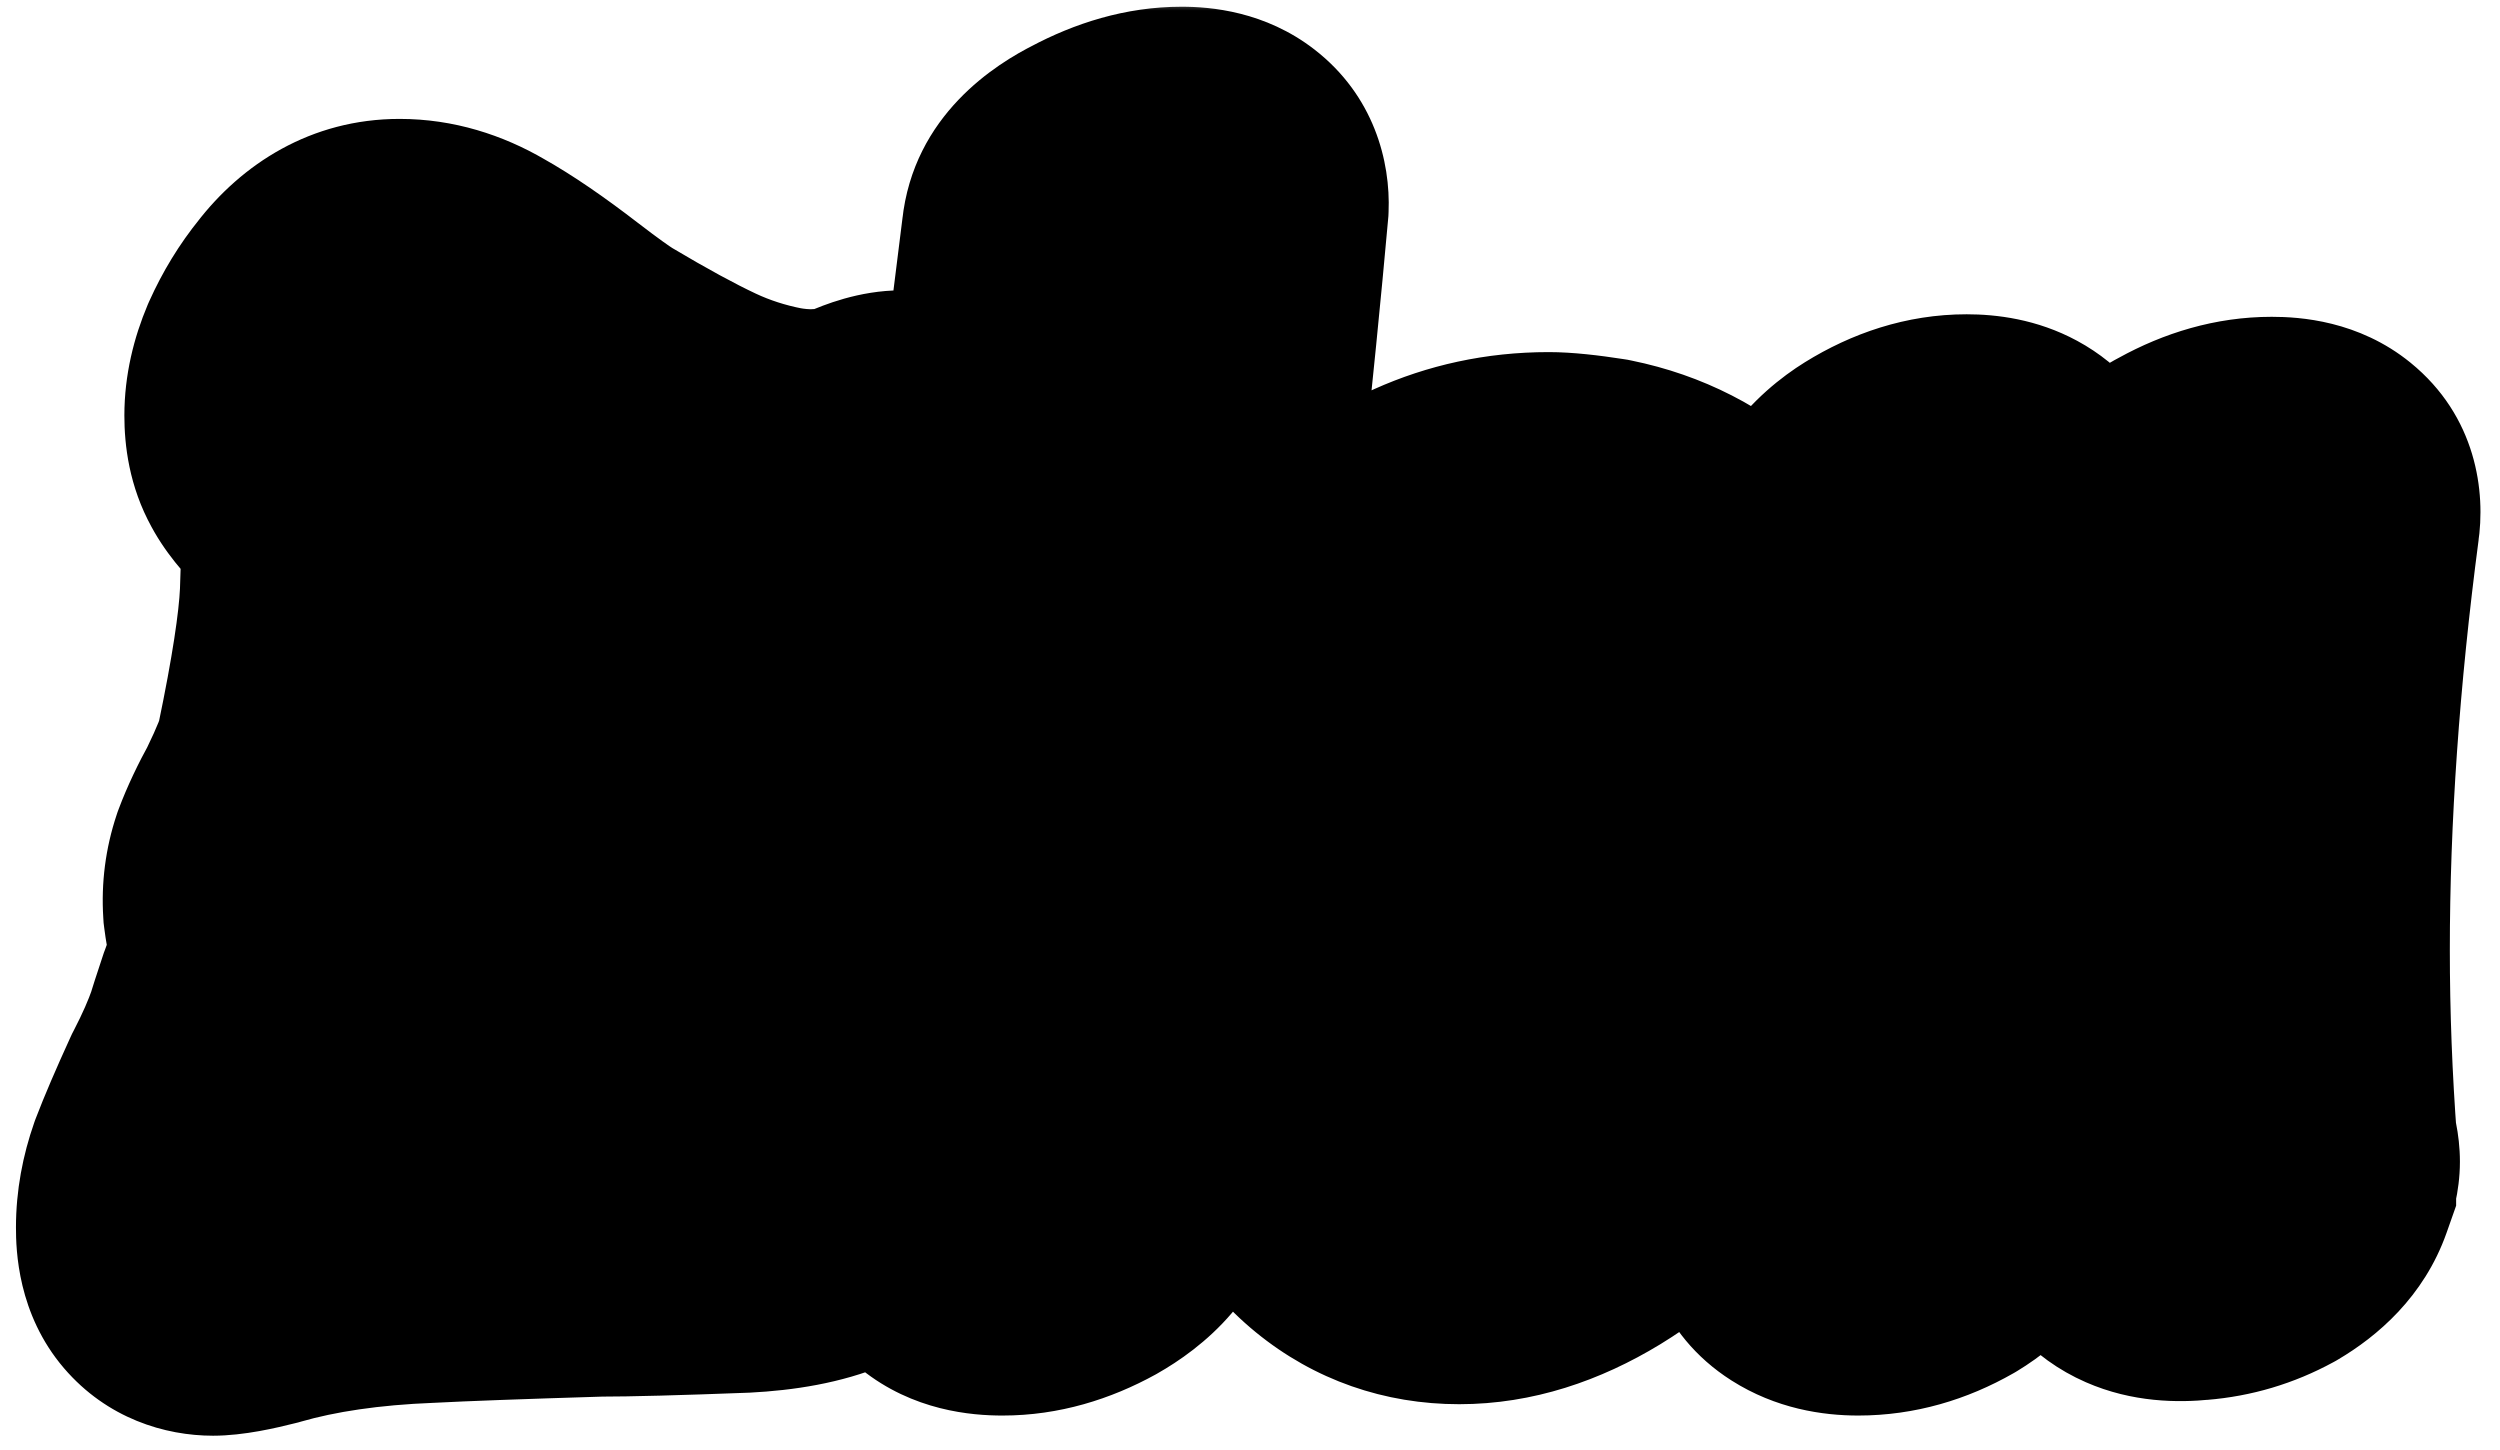
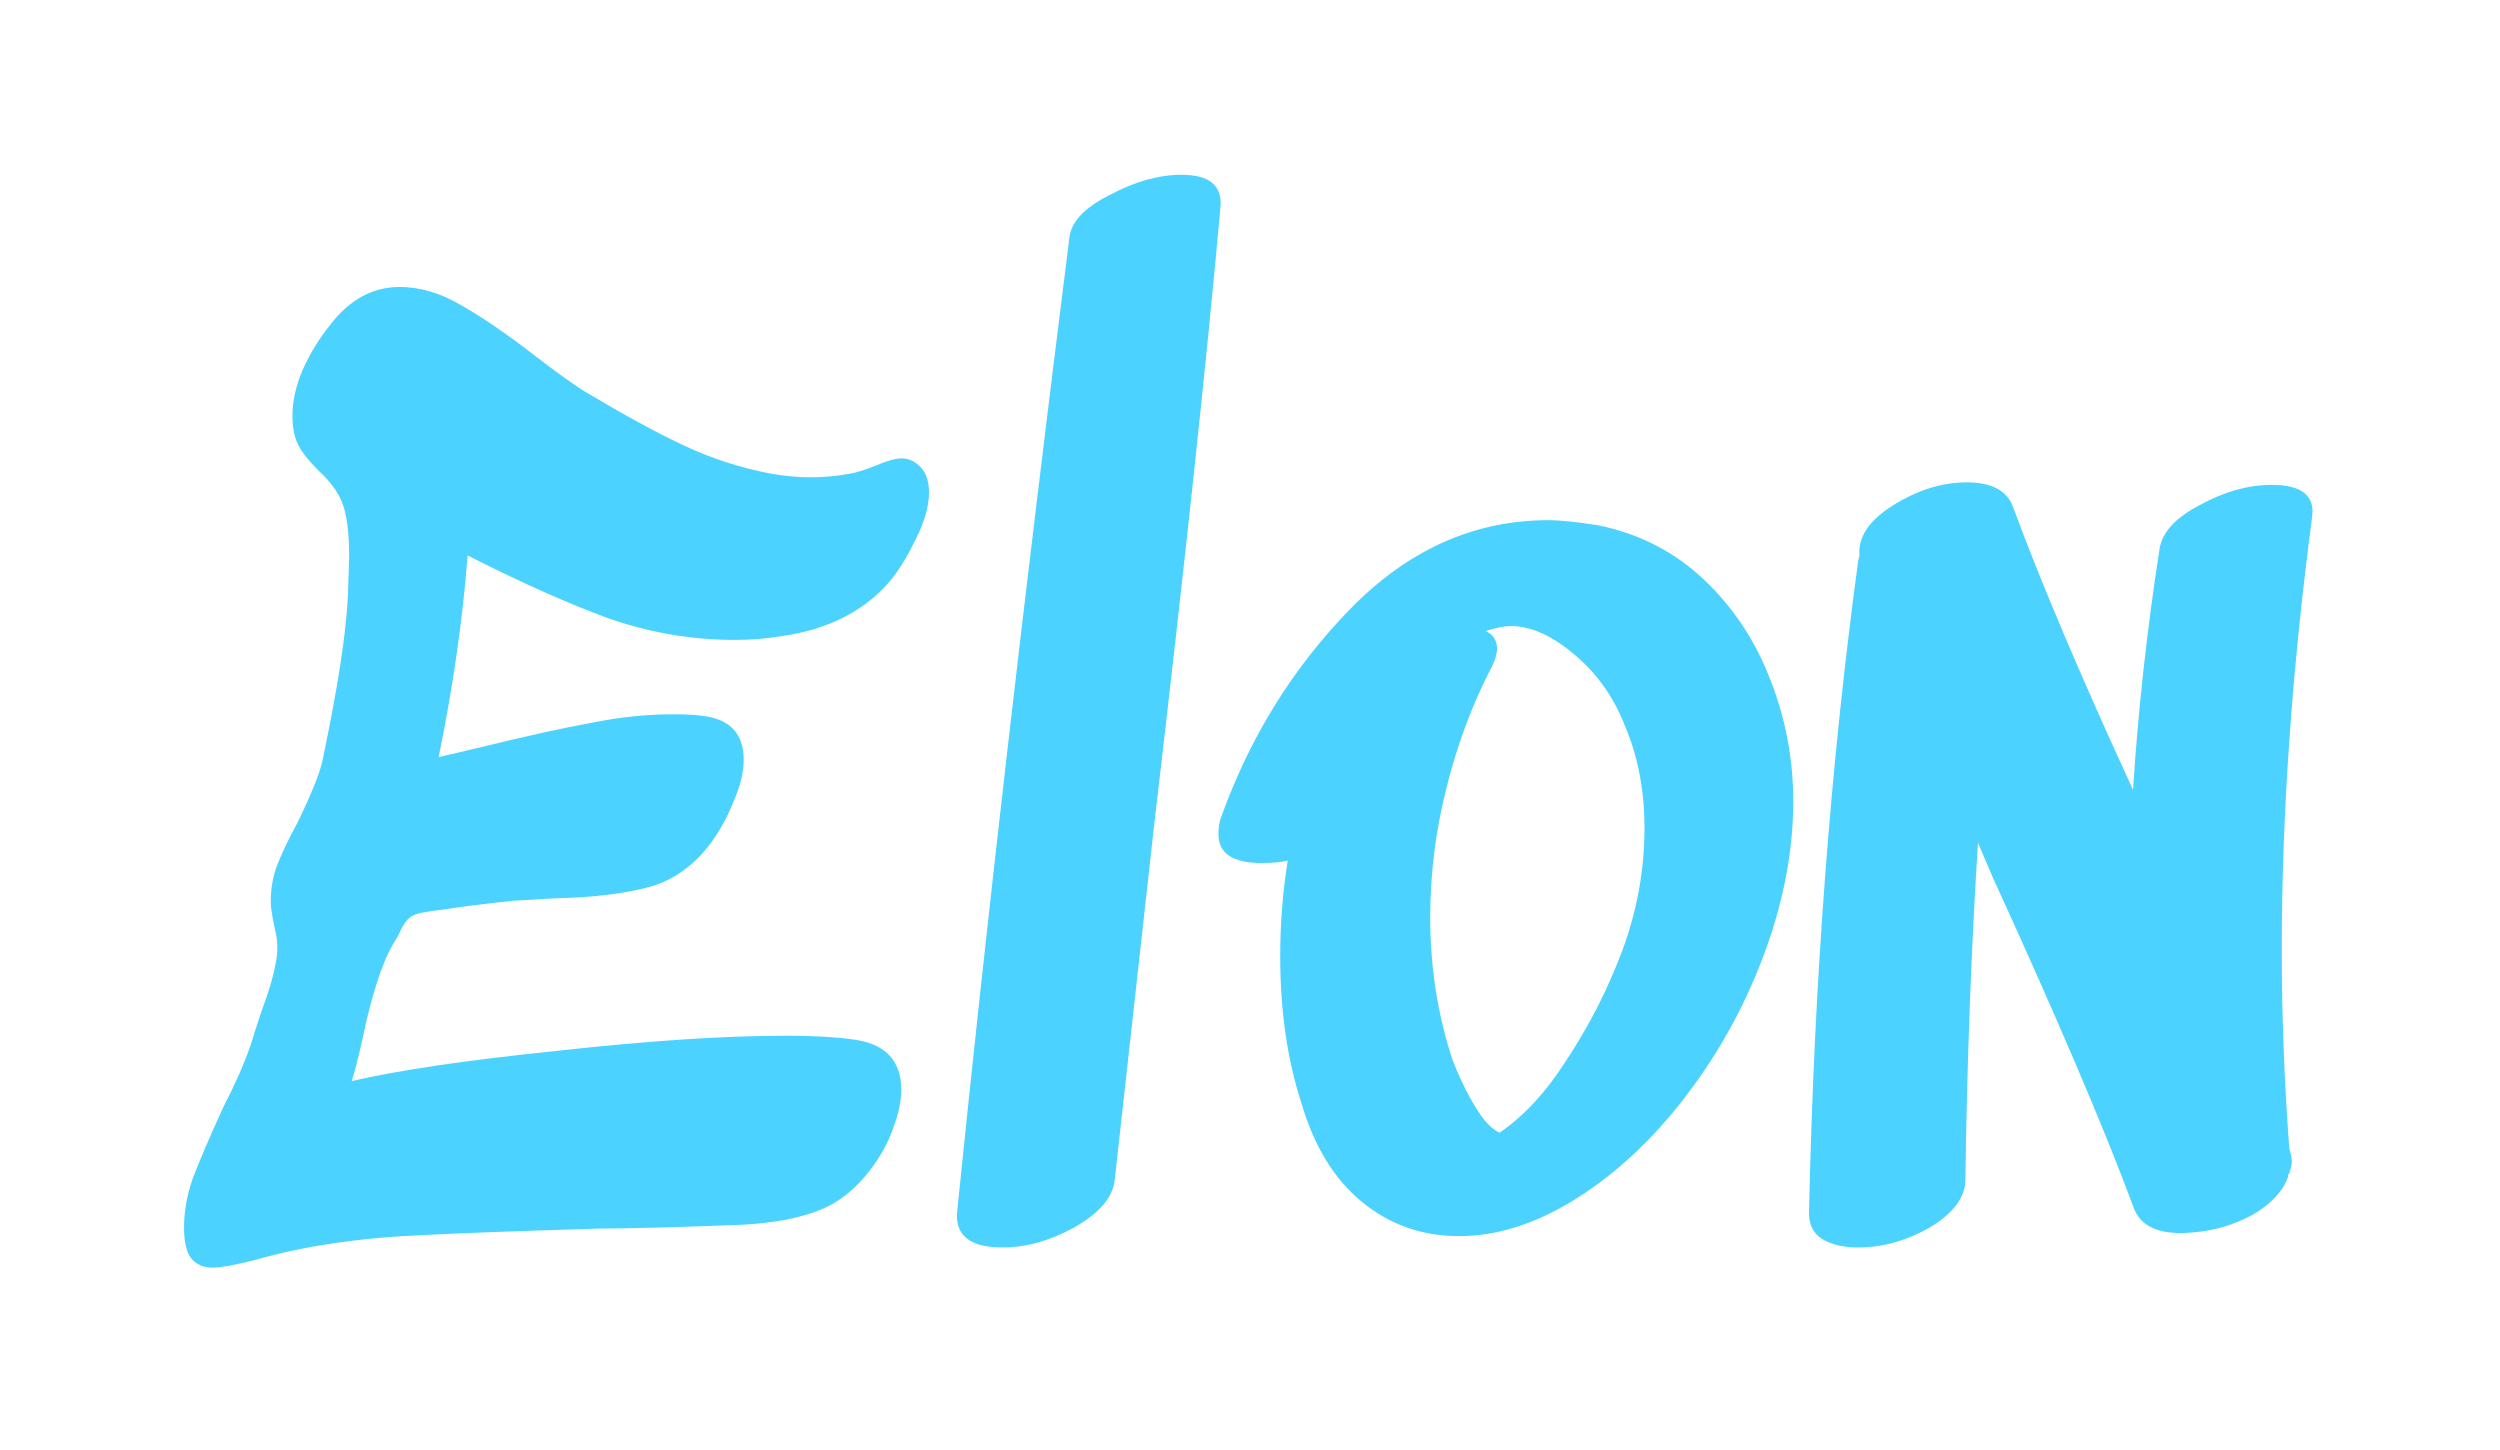
<svg xmlns="http://www.w3.org/2000/svg" width="119" height="69" viewBox="0 0 119 69" fill="none">
  <mask id="path-1-outside-1_63_2" maskUnits="userSpaceOnUse" x="0" y="0" width="119" height="69" fill="black">
-     <rect fill="white" width="119" height="69" />
-     <path d="M40.62 49.48C42.14 49.68 42.9 50.48 42.9 51.88C42.9 52.4 42.78 52.98 42.54 53.62C42.34 54.22 42.06 54.78 41.7 55.3C40.94 56.42 40.06 57.18 39.06 57.58C38.1 57.98 36.84 58.22 35.28 58.3C32.12 58.42 29.86 58.48 28.5 58.48C24.58 58.6 21.86 58.7 20.34 58.78C17.22 58.9 14.48 59.3 12.12 59.98C11.16 60.22 10.5 60.34 10.14 60.34C9.7 60.34 9.36 60.2 9.12 59.92C8.88 59.64 8.76 59.14 8.76 58.42C8.76 57.66 8.9 56.88 9.18 56.08C9.5 55.24 9.98 54.12 10.62 52.72C11.18 51.64 11.62 50.64 11.94 49.72C12.02 49.44 12.2 48.88 12.48 48.04C12.8 47.2 13.02 46.44 13.14 45.76C13.18 45.56 13.2 45.32 13.2 45.04C13.2 44.8 13.16 44.52 13.08 44.2C13 43.84 12.94 43.5 12.9 43.18C12.86 42.54 12.94 41.92 13.14 41.32C13.38 40.68 13.72 39.96 14.16 39.16C14.84 37.76 15.24 36.76 15.36 36.16C16.08 32.72 16.48 30.12 16.56 28.36L16.62 26.5C16.62 25.3 16.5 24.42 16.26 23.86C16.06 23.38 15.7 22.9 15.18 22.42C14.7 21.94 14.38 21.54 14.22 21.22C14.02 20.86 13.92 20.38 13.92 19.78C13.92 19.1 14.08 18.38 14.4 17.62C14.76 16.82 15.2 16.1 15.72 15.46C16.64 14.26 17.74 13.66 19.02 13.66C19.98 13.66 20.94 13.94 21.9 14.5C22.9 15.06 24.1 15.88 25.5 16.96C26.54 17.76 27.32 18.32 27.84 18.64C29.72 19.76 31.3 20.62 32.58 21.22C33.86 21.82 35.22 22.26 36.66 22.54C37.34 22.66 37.98 22.72 38.58 22.72C39.22 22.72 39.86 22.66 40.5 22.54C40.74 22.5 41.12 22.38 41.64 22.18C42.2 21.94 42.62 21.82 42.9 21.82C43.18 21.82 43.42 21.9 43.62 22.06C44.02 22.34 44.22 22.8 44.22 23.44C44.22 24.08 44.02 24.8 43.62 25.6C43.26 26.36 42.88 27 42.48 27.52C41.24 29.04 39.48 29.96 37.2 30.28C36.48 30.4 35.74 30.46 34.98 30.46C32.94 30.46 30.94 30.12 28.98 29.44C27.02 28.72 24.78 27.72 22.26 26.44C22.02 29.52 21.56 32.72 20.88 36.04L22.92 35.56C25.04 35.04 26.76 34.66 28.08 34.42C29.44 34.14 30.76 34 32.04 34C32.6 34 33.02 34.02 33.3 34.06C34.7 34.18 35.4 34.88 35.4 36.16C35.4 36.76 35.24 37.42 34.92 38.14C34.64 38.86 34.28 39.52 33.84 40.12C33.04 41.2 32.06 41.9 30.9 42.22C29.74 42.54 28.24 42.72 26.4 42.76L24.36 42.88C22.92 43.04 21.82 43.18 21.06 43.3C20.3 43.38 19.82 43.48 19.62 43.6C19.46 43.68 19.3 43.86 19.14 44.14C19.02 44.42 18.88 44.68 18.72 44.92C18.44 45.4 18.18 46.02 17.94 46.78C17.7 47.54 17.5 48.3 17.34 49.06C17.1 50.18 16.9 50.98 16.74 51.46C18.98 50.94 22.24 50.46 26.52 50.02C30.84 49.54 34.48 49.3 37.44 49.3C38.72 49.3 39.78 49.36 40.62 49.48ZM50.903 11.32C50.983 10.56 51.623 9.88 52.823 9.28C54.023 8.64 55.163 8.32 56.243 8.32C57.523 8.32 58.143 8.8 58.103 9.76C57.463 16.92 56.403 26.8 54.923 39.4C53.963 48 53.343 53.58 53.063 56.14C52.983 56.98 52.343 57.74 51.143 58.42C49.983 59.06 48.843 59.38 47.723 59.38C46.163 59.38 45.443 58.8 45.563 57.64C46.963 43.88 48.743 28.44 50.903 11.32ZM76.898 46.06C77.818 43.9 78.278 41.68 78.278 39.4C78.278 37.6 77.958 35.96 77.318 34.48C76.718 32.96 75.758 31.72 74.438 30.76C73.558 30.12 72.718 29.8 71.918 29.8C71.598 29.8 71.198 29.88 70.718 30.04C71.078 30.2 71.258 30.48 71.258 30.88C71.258 31.12 71.178 31.4 71.018 31.72C70.098 33.48 69.378 35.4 68.858 37.48C68.338 39.52 68.078 41.58 68.078 43.66C68.078 46.06 68.438 48.34 69.158 50.5C69.638 51.7 70.138 52.64 70.658 53.32C70.898 53.6 71.138 53.8 71.378 53.92C72.538 53.12 73.578 52 74.498 50.56C75.458 49.12 76.258 47.62 76.898 46.06ZM76.058 25C78.018 25.4 79.698 26.26 81.098 27.58C82.498 28.9 83.558 30.5 84.278 32.38C84.998 34.22 85.358 36.14 85.358 38.14C85.358 40.5 84.898 42.92 83.978 45.4C83.058 47.88 81.798 50.16 80.198 52.24C78.598 54.32 76.818 55.96 74.858 57.16C73.018 58.28 71.218 58.84 69.458 58.84C67.698 58.84 66.158 58.3 64.838 57.22C63.518 56.14 62.558 54.58 61.958 52.54C61.278 50.46 60.938 48.12 60.938 45.52C60.938 43.96 61.058 42.44 61.298 40.96C61.018 41.04 60.598 41.08 60.038 41.08C58.678 41.08 57.998 40.62 57.998 39.7C57.998 39.38 58.038 39.12 58.118 38.92C59.478 35.12 61.518 31.82 64.238 29.02C66.998 26.18 70.158 24.76 73.718 24.76C74.238 24.76 75.018 24.84 76.058 25ZM110.052 24.64C109.092 31.92 108.612 38.78 108.612 45.22C108.612 48.34 108.732 51.5 108.972 54.7C109.052 54.94 109.092 55.14 109.092 55.3C109.092 55.42 109.052 55.6 108.972 55.84C108.972 55.88 108.952 55.9 108.912 55.9V56.02C108.672 56.7 108.112 57.3 107.232 57.82C106.352 58.3 105.412 58.58 104.412 58.66C102.812 58.82 101.852 58.4 101.532 57.4C100.132 53.64 97.912 48.44 94.872 41.8L94.152 40.12C93.832 45.12 93.632 50.46 93.552 56.14C93.552 56.98 92.992 57.74 91.872 58.42C90.752 59.06 89.612 59.38 88.452 59.38C87.732 59.38 87.152 59.24 86.712 58.96C86.272 58.68 86.072 58.22 86.112 57.58C86.352 46.7 87.132 36.4 88.452 26.68L88.512 26.44C88.432 25.56 88.972 24.76 90.132 24.04C91.292 23.32 92.452 22.96 93.612 22.96C94.812 22.96 95.552 23.36 95.832 24.16C97.112 27.64 99.012 32.12 101.532 37.6C101.772 33.84 102.192 30.02 102.792 26.14C102.912 25.34 103.552 24.64 104.712 24.04C105.872 23.4 107.012 23.08 108.132 23.08C109.572 23.08 110.212 23.6 110.052 24.64Z" />
-   </mask>
+     </mask>
  <path d="M40.62 49.48C42.14 49.68 42.9 50.48 42.9 51.88C42.9 52.4 42.78 52.98 42.54 53.62C42.34 54.22 42.06 54.78 41.7 55.3C40.94 56.42 40.06 57.18 39.06 57.58C38.1 57.98 36.84 58.22 35.28 58.3C32.12 58.42 29.86 58.48 28.5 58.48C24.58 58.6 21.86 58.7 20.34 58.78C17.22 58.9 14.48 59.3 12.12 59.98C11.16 60.22 10.5 60.34 10.14 60.34C9.7 60.34 9.36 60.2 9.12 59.92C8.88 59.64 8.76 59.14 8.76 58.42C8.76 57.66 8.9 56.88 9.18 56.08C9.5 55.24 9.98 54.12 10.62 52.72C11.18 51.64 11.62 50.64 11.94 49.72C12.02 49.44 12.2 48.88 12.48 48.04C12.8 47.2 13.02 46.44 13.14 45.76C13.18 45.56 13.2 45.32 13.2 45.04C13.2 44.8 13.16 44.52 13.08 44.2C13 43.84 12.94 43.5 12.9 43.18C12.86 42.54 12.94 41.92 13.14 41.32C13.38 40.68 13.72 39.96 14.16 39.16C14.84 37.76 15.24 36.76 15.36 36.16C16.08 32.72 16.48 30.12 16.56 28.36L16.62 26.5C16.62 25.3 16.5 24.42 16.26 23.86C16.06 23.38 15.7 22.9 15.18 22.42C14.7 21.94 14.38 21.54 14.22 21.22C14.02 20.86 13.92 20.38 13.92 19.78C13.92 19.1 14.08 18.38 14.4 17.62C14.76 16.82 15.2 16.1 15.72 15.46C16.64 14.26 17.74 13.66 19.02 13.66C19.98 13.66 20.94 13.94 21.9 14.5C22.9 15.06 24.1 15.88 25.5 16.96C26.54 17.76 27.32 18.32 27.84 18.64C29.72 19.76 31.3 20.62 32.58 21.22C33.86 21.82 35.22 22.26 36.66 22.54C37.34 22.66 37.98 22.72 38.58 22.72C39.22 22.72 39.86 22.66 40.5 22.54C40.74 22.5 41.12 22.38 41.64 22.18C42.2 21.94 42.62 21.82 42.9 21.82C43.18 21.82 43.42 21.9 43.62 22.06C44.02 22.34 44.22 22.8 44.22 23.44C44.22 24.08 44.02 24.8 43.62 25.6C43.26 26.36 42.88 27 42.48 27.52C41.24 29.04 39.48 29.96 37.2 30.28C36.48 30.4 35.74 30.46 34.98 30.46C32.94 30.46 30.94 30.12 28.98 29.44C27.02 28.72 24.78 27.72 22.26 26.44C22.02 29.52 21.56 32.72 20.88 36.04L22.92 35.56C25.04 35.04 26.76 34.66 28.08 34.42C29.44 34.14 30.76 34 32.04 34C32.6 34 33.02 34.02 33.3 34.06C34.7 34.18 35.4 34.88 35.4 36.16C35.4 36.76 35.24 37.42 34.92 38.14C34.64 38.86 34.28 39.52 33.84 40.12C33.04 41.2 32.06 41.9 30.9 42.22C29.74 42.54 28.24 42.72 26.4 42.76L24.36 42.88C22.92 43.04 21.82 43.18 21.06 43.3C20.3 43.38 19.82 43.48 19.62 43.6C19.46 43.68 19.3 43.86 19.14 44.14C19.02 44.42 18.88 44.68 18.72 44.92C18.44 45.4 18.18 46.02 17.94 46.78C17.7 47.54 17.5 48.3 17.34 49.06C17.1 50.18 16.9 50.98 16.74 51.46C18.98 50.94 22.24 50.46 26.52 50.02C30.84 49.54 34.48 49.3 37.44 49.3C38.72 49.3 39.78 49.36 40.62 49.48ZM50.903 11.32C50.983 10.56 51.623 9.88 52.823 9.28C54.023 8.64 55.163 8.32 56.243 8.32C57.523 8.32 58.143 8.8 58.103 9.76C57.463 16.92 56.403 26.8 54.923 39.4C53.963 48 53.343 53.58 53.063 56.14C52.983 56.98 52.343 57.74 51.143 58.42C49.983 59.06 48.843 59.38 47.723 59.38C46.163 59.38 45.443 58.8 45.563 57.64C46.963 43.88 48.743 28.44 50.903 11.32ZM76.898 46.06C77.818 43.9 78.278 41.68 78.278 39.4C78.278 37.6 77.958 35.96 77.318 34.48C76.718 32.96 75.758 31.72 74.438 30.76C73.558 30.12 72.718 29.8 71.918 29.8C71.598 29.8 71.198 29.88 70.718 30.04C71.078 30.2 71.258 30.48 71.258 30.88C71.258 31.12 71.178 31.4 71.018 31.72C70.098 33.48 69.378 35.4 68.858 37.48C68.338 39.52 68.078 41.58 68.078 43.66C68.078 46.06 68.438 48.34 69.158 50.5C69.638 51.7 70.138 52.64 70.658 53.32C70.898 53.6 71.138 53.8 71.378 53.92C72.538 53.12 73.578 52 74.498 50.56C75.458 49.12 76.258 47.62 76.898 46.06ZM76.058 25C78.018 25.4 79.698 26.26 81.098 27.58C82.498 28.9 83.558 30.5 84.278 32.38C84.998 34.22 85.358 36.14 85.358 38.14C85.358 40.5 84.898 42.92 83.978 45.4C83.058 47.88 81.798 50.16 80.198 52.24C78.598 54.32 76.818 55.96 74.858 57.16C73.018 58.28 71.218 58.84 69.458 58.84C67.698 58.84 66.158 58.3 64.838 57.22C63.518 56.14 62.558 54.58 61.958 52.54C61.278 50.46 60.938 48.12 60.938 45.52C60.938 43.96 61.058 42.44 61.298 40.96C61.018 41.04 60.598 41.08 60.038 41.08C58.678 41.08 57.998 40.62 57.998 39.7C57.998 39.38 58.038 39.12 58.118 38.92C59.478 35.12 61.518 31.82 64.238 29.02C66.998 26.18 70.158 24.76 73.718 24.76C74.238 24.76 75.018 24.84 76.058 25ZM110.052 24.64C109.092 31.92 108.612 38.78 108.612 45.22C108.612 48.34 108.732 51.5 108.972 54.7C109.052 54.94 109.092 55.14 109.092 55.3C109.092 55.42 109.052 55.6 108.972 55.84C108.972 55.88 108.952 55.9 108.912 55.9V56.02C108.672 56.7 108.112 57.3 107.232 57.82C106.352 58.3 105.412 58.58 104.412 58.66C102.812 58.82 101.852 58.4 101.532 57.4C100.132 53.64 97.912 48.44 94.872 41.8L94.152 40.12C93.832 45.12 93.632 50.46 93.552 56.14C93.552 56.98 92.992 57.74 91.872 58.42C90.752 59.06 89.612 59.38 88.452 59.38C87.732 59.38 87.152 59.24 86.712 58.96C86.272 58.68 86.072 58.22 86.112 57.58C86.352 46.7 87.132 36.4 88.452 26.68L88.512 26.44C88.432 25.56 88.972 24.76 90.132 24.04C91.292 23.32 92.452 22.96 93.612 22.96C94.812 22.96 95.552 23.36 95.832 24.16C97.112 27.64 99.012 32.12 101.532 37.6C101.772 33.84 102.192 30.02 102.792 26.14C102.912 25.34 103.552 24.64 104.712 24.04C105.872 23.4 107.012 23.08 108.132 23.08C109.572 23.08 110.212 23.6 110.052 24.64Z" fill="#4CD2FF" />
-   <path d="M40.62 49.48L39.489 57.4L39.532 57.406L39.576 57.412L40.62 49.48ZM42.54 53.62L35.049 50.811L34.997 50.95L34.95 51.09L42.54 53.62ZM41.7 55.3L35.123 50.746L35.101 50.777L35.08 50.808L41.7 55.3ZM39.06 57.58L36.089 50.152L36.036 50.173L35.983 50.195L39.06 57.58ZM35.28 58.3L35.584 66.294L35.637 66.292L35.69 66.29L35.28 58.3ZM28.5 58.48V50.48H28.378L28.255 50.484L28.5 58.48ZM20.34 58.78L20.648 66.774L20.704 66.772L20.761 66.769L20.34 58.78ZM12.12 59.98L14.06 67.741L14.198 67.707L14.335 67.667L12.12 59.98ZM9.12 59.92L15.194 54.714L15.194 54.714L9.12 59.92ZM9.18 56.08L1.704 53.232L1.665 53.334L1.629 53.437L9.18 56.08ZM10.62 52.72L3.518 49.038L3.427 49.214L3.344 49.394L10.62 52.72ZM11.94 49.72L19.496 52.348L19.57 52.135L19.632 51.918L11.94 49.72ZM12.48 48.04L5.004 45.192L4.944 45.35L4.891 45.51L12.48 48.04ZM13.14 45.76L5.295 44.191L5.278 44.28L5.262 44.37L13.14 45.76ZM13.08 44.2L5.271 45.935L5.293 46.038L5.319 46.14L13.08 44.2ZM12.9 43.18L4.916 43.679L4.931 43.926L4.962 44.172L12.9 43.18ZM13.14 41.32L5.649 38.511L5.597 38.65L5.551 38.79L13.14 41.32ZM14.16 39.16L21.17 43.015L21.267 42.838L21.356 42.655L14.16 39.16ZM15.36 36.16L7.53 34.521L7.522 34.556L7.515 34.591L15.36 36.16ZM16.56 28.36L24.552 28.723L24.554 28.671L24.556 28.618L16.56 28.36ZM16.62 26.5L24.616 26.758L24.62 26.629V26.5H16.62ZM16.26 23.86L8.875 26.937L8.891 26.974L8.907 27.011L16.26 23.86ZM15.18 22.42L9.523 28.077L9.636 28.19L9.754 28.298L15.18 22.42ZM14.22 21.22L21.375 17.642L21.298 17.487L21.213 17.335L14.22 21.22ZM14.4 17.62L7.105 14.337L7.065 14.426L7.027 14.515L14.4 17.62ZM15.72 15.46L21.929 20.505L22 20.417L22.069 20.328L15.72 15.46ZM21.9 14.5L17.869 21.41L17.93 21.446L17.991 21.48L21.9 14.5ZM25.5 16.96L20.614 23.294L20.622 23.301L25.5 16.96ZM27.84 18.64L23.647 25.453L23.696 25.483L23.746 25.513L27.84 18.64ZM32.58 21.22L35.975 13.976L35.975 13.976L32.58 21.22ZM36.66 22.54L35.133 30.393L35.201 30.406L35.27 30.418L36.66 22.54ZM40.5 22.54L39.185 14.649L39.105 14.662L39.026 14.677L40.5 22.54ZM41.64 22.18L44.512 29.647L44.653 29.593L44.791 29.533L41.64 22.18ZM43.62 22.06L38.622 28.307L38.822 28.467L39.032 28.614L43.62 22.06ZM43.62 25.6L36.465 22.022L36.426 22.098L36.39 22.175L43.62 25.6ZM42.48 27.52L48.679 32.577L48.751 32.488L48.821 32.398L42.48 27.52ZM37.2 30.28L36.088 22.358L35.986 22.372L35.885 22.389L37.2 30.28ZM28.98 29.44L26.221 36.949L26.289 36.974L26.358 36.998L28.98 29.44ZM22.26 26.44L25.883 19.307L15.214 13.888L14.284 25.819L22.26 26.44ZM20.88 36.04L13.043 34.435L10.532 46.693L22.712 43.827L20.88 36.04ZM22.92 35.56L24.752 43.347L24.789 43.339L24.826 43.33L22.92 35.56ZM28.08 34.42L29.511 42.291L29.602 42.274L29.693 42.256L28.08 34.42ZM33.3 34.06L32.169 41.98L32.392 42.011L32.617 42.031L33.3 34.06ZM34.92 38.14L27.61 34.891L27.533 35.064L27.464 35.24L34.92 38.14ZM33.84 40.12L40.269 44.882L40.28 44.866L40.291 44.851L33.84 40.12ZM30.9 42.22L28.773 34.508L28.773 34.508L30.9 42.22ZM26.4 42.76L26.226 34.762L26.078 34.765L25.93 34.774L26.4 42.76ZM24.36 42.88L23.89 34.894L23.683 34.906L23.477 34.929L24.36 42.88ZM21.06 43.3L21.898 51.256L22.103 51.234L22.308 51.202L21.06 43.3ZM19.62 43.6L23.198 50.755L23.473 50.618L23.736 50.46L19.62 43.6ZM19.14 44.14L12.194 40.171L11.967 40.568L11.787 40.989L19.14 44.14ZM18.72 44.92L12.064 40.482L11.931 40.682L11.81 40.889L18.72 44.92ZM17.94 46.78L10.311 44.371L10.311 44.371L17.94 46.78ZM17.34 49.06L25.162 50.736L25.165 50.722L25.168 50.708L17.34 49.06ZM16.74 51.46L9.151 48.93L4.633 62.483L18.549 59.253L16.74 51.46ZM26.52 50.02L27.338 57.978L27.371 57.975L27.404 57.971L26.52 50.02ZM40.62 49.48L39.576 57.412C39.219 57.365 37.824 57.102 36.53 55.74C35.146 54.283 34.9 52.656 34.9 51.88H42.9H50.9C50.9 49.704 50.274 46.977 48.13 44.72C46.076 42.558 43.541 41.795 41.664 41.548L40.62 49.48ZM42.9 51.88H34.9C34.9 51.526 34.941 51.255 34.976 51.084C35.011 50.914 35.046 50.82 35.049 50.811L42.54 53.62L50.031 56.429C50.507 55.158 50.9 53.608 50.9 51.88H42.9ZM42.54 53.62L34.95 51.09C34.99 50.971 35.051 50.85 35.123 50.746L41.7 55.3L48.278 59.854C49.069 58.71 49.69 57.469 50.13 56.15L42.54 53.62ZM41.7 55.3L35.08 50.808C34.986 50.947 35.267 50.481 36.089 50.152L39.06 57.58L42.031 65.008C44.853 63.879 46.894 61.893 48.32 59.792L41.7 55.3ZM39.06 57.58L35.983 50.195C36.114 50.141 36.106 50.162 35.898 50.201C35.694 50.24 35.361 50.285 34.87 50.31L35.28 58.3L35.69 66.29C37.753 66.184 40.016 65.848 42.137 64.965L39.06 57.58ZM35.28 58.3L34.976 50.306C31.821 50.426 29.694 50.48 28.5 50.48V58.48V66.48C30.026 66.48 32.419 66.414 35.584 66.294L35.28 58.3ZM28.5 58.48L28.255 50.484C24.34 50.604 21.538 50.706 19.919 50.791L20.34 58.78L20.761 66.769C22.182 66.694 24.82 66.596 28.745 66.476L28.5 58.48ZM20.34 58.78L20.032 50.786C16.432 50.924 13.027 51.393 9.905 52.293L12.12 59.98L14.335 67.667C15.933 67.207 18.008 66.876 20.648 66.774L20.34 58.78ZM12.12 59.98L10.18 52.219C9.995 52.265 9.843 52.301 9.721 52.328C9.597 52.356 9.517 52.371 9.474 52.379C9.454 52.383 9.448 52.383 9.455 52.382C9.462 52.381 9.488 52.377 9.532 52.372C9.574 52.367 9.645 52.36 9.739 52.353C9.831 52.347 9.968 52.34 10.14 52.34V60.34V68.34C11.627 68.34 13.203 67.956 14.06 67.741L12.12 59.98ZM10.14 60.34V52.34C10.764 52.34 11.635 52.44 12.601 52.838C13.603 53.25 14.494 53.897 15.194 54.714L9.12 59.92L3.046 65.126C5.101 67.524 7.861 68.34 10.14 68.34V60.34ZM9.12 59.92L15.194 54.714C16.159 55.839 16.503 56.944 16.629 57.468C16.761 58.018 16.76 58.381 16.76 58.42H8.76H0.76C0.76 59.486 0.827 62.538 3.046 65.126L9.12 59.92ZM8.76 58.42H16.76C16.76 58.657 16.714 58.77 16.731 58.723L9.18 56.08L1.629 53.437C1.086 54.989 0.76 56.663 0.76 58.42H8.76ZM9.18 56.08L16.656 58.928C16.886 58.323 17.285 57.382 17.896 56.046L10.62 52.72L3.344 49.394C2.675 50.858 2.114 52.157 1.704 53.232L9.18 56.08ZM10.62 52.72L17.722 56.403C18.417 55.062 19.024 53.706 19.496 52.348L11.94 49.72L4.384 47.092C4.216 47.574 3.943 48.218 3.518 49.038L10.62 52.72ZM11.94 49.72L19.632 51.918C19.63 51.924 19.638 51.897 19.661 51.823C19.683 51.753 19.712 51.659 19.751 51.538C19.829 51.295 19.934 50.975 20.07 50.57L12.48 48.04L4.891 45.51C4.62 46.321 4.384 47.047 4.248 47.522L11.94 49.72ZM12.48 48.04L19.956 50.888C20.405 49.709 20.789 48.45 21.018 47.15L13.14 45.76L5.262 44.37C5.251 44.429 5.195 44.691 5.004 45.192L12.48 48.04ZM13.14 45.76L20.985 47.329C21.158 46.462 21.2 45.667 21.2 45.04H13.2H5.2C5.2 44.993 5.202 44.899 5.213 44.766C5.224 44.635 5.246 44.438 5.295 44.191L13.14 45.76ZM13.2 45.04H21.2C21.2 43.954 21.025 42.996 20.841 42.26L13.08 44.2L5.319 46.14C5.295 46.044 5.2 45.646 5.2 45.04H13.2ZM13.08 44.2L20.89 42.465C20.857 42.316 20.843 42.226 20.838 42.188L12.9 43.18L4.962 44.172C5.037 44.774 5.144 45.364 5.271 45.935L13.08 44.2ZM12.9 43.18L20.884 42.681C20.908 43.052 20.859 43.461 20.73 43.85L13.14 41.32L5.551 38.79C5.021 40.379 4.812 42.028 4.916 43.679L12.9 43.18ZM13.14 41.32L20.631 44.129C20.7 43.945 20.858 43.583 21.17 43.015L14.16 39.16L7.15 35.305C6.582 36.337 6.06 37.415 5.649 38.511L13.14 41.32ZM14.16 39.16L21.356 42.655C22.015 41.299 22.859 39.456 23.205 37.729L15.36 36.16L7.515 34.591C7.541 34.46 7.566 34.364 7.581 34.308C7.597 34.251 7.607 34.218 7.609 34.212C7.611 34.205 7.594 34.26 7.542 34.389C7.437 34.653 7.254 35.068 6.964 35.665L14.16 39.16ZM15.36 36.16L23.19 37.799C23.93 34.266 24.441 31.151 24.552 28.723L16.56 28.36L8.568 27.997C8.519 29.089 8.23 31.174 7.53 34.521L15.36 36.16ZM16.56 28.36L24.556 28.618L24.616 26.758L16.62 26.5L8.624 26.242L8.564 28.102L16.56 28.36ZM16.62 26.5H24.62C24.62 25.064 24.52 22.825 23.613 20.709L16.26 23.86L8.907 27.011C8.767 26.686 8.693 26.428 8.656 26.28C8.618 26.128 8.605 26.036 8.603 26.021C8.601 26.004 8.606 26.034 8.611 26.121C8.616 26.206 8.62 26.331 8.62 26.5H16.62ZM16.26 23.86L23.645 20.783C22.872 18.928 21.685 17.537 20.606 16.542L15.18 22.42L9.754 28.298C9.715 28.263 9.248 27.832 8.875 26.937L16.26 23.86ZM15.18 22.42L20.837 16.763C20.743 16.669 20.755 16.672 20.827 16.762C20.866 16.811 20.937 16.904 21.026 17.037C21.114 17.169 21.24 17.372 21.375 17.642L14.22 21.22L7.065 24.798C7.814 26.297 8.878 27.432 9.523 28.077L15.18 22.42ZM14.22 21.22L21.213 17.335C21.907 18.584 21.92 19.6 21.92 19.78H13.92H5.92C5.92 21.16 6.133 23.136 7.227 25.105L14.22 21.22ZM13.92 19.78H21.92C21.92 20.367 21.781 20.706 21.773 20.724L14.4 17.62L7.027 14.515C6.379 16.054 5.92 17.833 5.92 19.78H13.92ZM14.4 17.62L21.695 20.903C21.789 20.695 21.873 20.574 21.929 20.505L15.72 15.46L9.511 10.415C8.527 11.626 7.731 12.945 7.105 14.337L14.4 17.62ZM15.72 15.46L22.069 20.328C21.987 20.434 21.677 20.799 21.066 21.133C20.415 21.488 19.689 21.66 19.02 21.66V13.66V5.66C14.785 5.66 11.496 7.821 9.371 10.592L15.72 15.46ZM19.02 13.66V21.66C18.711 21.66 18.437 21.613 18.22 21.55C18.009 21.488 17.891 21.423 17.869 21.41L21.9 14.5L25.931 7.59C23.943 6.43 21.607 5.66 19.02 5.66V13.66ZM21.9 14.5L17.991 21.48C18.519 21.776 19.376 22.34 20.614 23.294L25.5 16.96L30.386 10.626C28.824 9.42 27.281 8.344 25.809 7.52L21.9 14.5ZM25.5 16.96L20.622 23.301C21.692 24.124 22.75 24.901 23.647 25.453L27.84 18.64L32.033 11.827C31.89 11.739 31.388 11.396 30.378 10.619L25.5 16.96ZM27.84 18.64L23.746 25.513C25.744 26.703 27.574 27.709 29.184 28.464L32.58 21.22L35.975 13.976C35.026 13.531 33.696 12.817 31.934 11.767L27.84 18.64ZM32.58 21.22L29.184 28.464C31.082 29.353 33.072 29.992 35.133 30.393L36.66 22.54L38.187 14.687C37.368 14.528 36.638 14.287 35.975 13.976L32.58 21.22ZM36.66 22.54L35.27 30.418C36.342 30.607 37.45 30.72 38.58 30.72V22.72V14.72C38.51 14.72 38.338 14.713 38.05 14.662L36.66 22.54ZM38.58 22.72V30.72C39.723 30.72 40.857 30.613 41.974 30.403L40.5 22.54L39.026 14.677C38.863 14.707 38.717 14.72 38.58 14.72V22.72ZM40.5 22.54L41.815 30.431C42.925 30.246 43.964 29.858 44.512 29.647L41.64 22.18L38.768 14.713C38.606 14.776 38.543 14.796 38.556 14.791C38.565 14.788 38.619 14.772 38.707 14.749C38.79 14.727 38.956 14.687 39.185 14.649L40.5 22.54ZM41.64 22.18L44.791 29.533C44.872 29.499 44.786 29.541 44.573 29.602C44.46 29.634 44.269 29.684 44.016 29.727C43.769 29.77 43.384 29.82 42.9 29.82V21.82V13.82C40.864 13.82 39.146 14.545 38.489 14.827L41.64 22.18ZM42.9 21.82V29.82C41.544 29.82 39.976 29.39 38.622 28.307L43.62 22.06L48.618 15.813C46.864 14.41 44.816 13.82 42.9 13.82V21.82ZM43.62 22.06L39.032 28.614C37.989 27.884 37.205 26.889 36.733 25.805C36.293 24.792 36.22 23.926 36.22 23.44H44.22H52.22C52.22 21.086 51.388 17.733 48.208 15.506L43.62 22.06ZM44.22 23.44H36.22C36.22 22.927 36.3 22.543 36.362 22.319C36.423 22.098 36.478 21.995 36.465 22.022L43.62 25.6L50.775 29.178C51.523 27.682 52.22 25.715 52.22 23.44H44.22ZM43.62 25.6L36.39 22.175C36.303 22.358 36.234 22.485 36.186 22.566C36.138 22.647 36.12 22.667 36.139 22.642L42.48 27.52L48.821 32.398C49.649 31.321 50.311 30.163 50.85 29.025L43.62 25.6ZM42.48 27.52L36.281 22.463C36.31 22.428 36.352 22.384 36.405 22.341C36.457 22.298 36.501 22.272 36.524 22.26C36.572 22.235 36.464 22.305 36.088 22.358L37.2 30.28L38.312 38.202C42.219 37.654 45.947 35.926 48.679 32.577L42.48 27.52ZM37.2 30.28L35.885 22.389C35.617 22.433 35.317 22.46 34.98 22.46V30.46V38.46C36.163 38.46 37.343 38.367 38.515 38.171L37.2 30.28ZM34.98 30.46V22.46C33.848 22.46 32.733 22.274 31.602 21.882L28.98 29.44L26.358 36.998C29.147 37.966 32.032 38.46 34.98 38.46V30.46ZM28.98 29.44L31.738 21.931C30.156 21.349 28.213 20.491 25.883 19.307L22.26 26.44L18.637 33.573C21.347 34.949 23.884 36.091 26.221 36.949L28.98 29.44ZM22.26 26.44L14.284 25.819C14.072 28.538 13.662 31.409 13.043 34.435L20.88 36.04L28.717 37.645C29.457 34.031 29.968 30.502 30.236 27.061L22.26 26.44ZM20.88 36.04L22.712 43.827L24.752 43.347L22.92 35.56L21.088 27.773L19.048 28.253L20.88 36.04ZM22.92 35.56L24.826 43.33C26.873 42.828 28.417 42.49 29.511 42.291L28.08 34.42L26.649 26.549C25.103 26.83 23.207 27.252 21.014 27.79L22.92 35.56ZM28.08 34.42L29.693 42.256C30.567 42.076 31.345 42 32.04 42V34V26C30.175 26 28.313 26.204 26.467 26.584L28.08 34.42ZM32.04 34V42C32.133 42 32.209 42.001 32.27 42.002C32.332 42.003 32.373 42.005 32.395 42.006C32.417 42.007 32.411 42.007 32.381 42.005C32.364 42.003 32.339 42.001 32.305 41.997C32.271 41.993 32.225 41.988 32.169 41.98L33.3 34.06L34.431 26.14C33.57 26.017 32.688 26 32.04 26V34ZM33.3 34.06L32.617 42.031C32.214 41.996 30.665 41.778 29.218 40.332C27.664 38.778 27.4 36.993 27.4 36.16H35.4H43.4C43.4 34.047 42.786 31.272 40.532 29.018C38.385 26.872 35.786 26.244 33.983 26.089L33.3 34.06ZM35.4 36.16H27.4C27.4 35.748 27.455 35.428 27.505 35.22C27.555 35.015 27.604 34.903 27.61 34.891L34.92 38.14L42.23 41.389C42.869 39.952 43.4 38.171 43.4 36.16H35.4ZM34.92 38.14L27.464 35.24C27.428 35.334 27.4 35.374 27.389 35.389L33.84 40.12L40.291 44.851C41.16 43.666 41.852 42.386 42.376 41.04L34.92 38.14ZM33.84 40.12L27.412 35.358C27.452 35.303 27.591 35.134 27.855 34.945C28.128 34.75 28.447 34.598 28.773 34.508L30.9 42.22L33.027 49.932C36.112 49.081 38.536 47.221 40.269 44.882L33.84 40.12ZM30.9 42.22L28.773 34.508C28.491 34.586 27.715 34.73 26.226 34.762L26.4 42.76L26.574 50.758C28.765 50.711 30.989 50.494 33.027 49.932L30.9 42.22ZM26.4 42.76L25.93 34.774L23.89 34.894L24.36 42.88L24.83 50.866L26.87 50.746L26.4 42.76ZM24.36 42.88L23.477 34.929C22.001 35.093 20.756 35.249 19.812 35.398L21.06 43.3L22.308 51.202C22.884 51.111 23.839 50.987 25.244 50.831L24.36 42.88ZM21.06 43.3L20.223 35.344C19.705 35.398 19.103 35.477 18.498 35.603C18.13 35.68 16.829 35.945 15.504 36.74L19.62 43.6L23.736 50.46C23.067 50.861 22.507 51.053 22.285 51.125C22.018 51.212 21.827 51.253 21.762 51.267C21.637 51.293 21.655 51.282 21.898 51.256L21.06 43.3ZM19.62 43.6L16.042 36.445C13.732 37.6 12.592 39.475 12.194 40.171L19.14 44.14L26.086 48.109C25.977 48.299 25.747 48.674 25.359 49.11C24.983 49.533 24.284 50.212 23.198 50.755L19.62 43.6ZM19.14 44.14L11.787 40.989C11.849 40.844 11.938 40.671 12.064 40.482L18.72 44.92L25.376 49.358C25.822 48.689 26.191 47.995 26.493 47.291L19.14 44.14ZM18.72 44.92L11.81 40.889C11.133 42.049 10.66 43.267 10.311 44.371L17.94 46.78L25.569 49.189C25.628 49 25.672 48.888 25.693 48.839C25.714 48.787 25.698 48.834 25.63 48.951L18.72 44.92ZM17.94 46.78L10.311 44.371C9.994 45.375 9.727 46.389 9.512 47.412L17.34 49.06L25.168 50.708C25.273 50.212 25.406 49.705 25.569 49.189L17.94 46.78ZM17.34 49.06L9.518 47.384C9.41 47.886 9.32 48.274 9.249 48.56C9.172 48.868 9.138 48.966 9.151 48.93L16.74 51.46L24.329 53.99C24.641 53.055 24.918 51.877 25.162 50.736L17.34 49.06ZM16.74 51.46L18.549 59.253C20.294 58.848 23.158 58.408 27.338 57.978L26.52 50.02L25.702 42.062C21.322 42.512 17.666 43.032 14.931 43.667L16.74 51.46ZM26.52 50.02L27.404 57.971C31.552 57.51 34.877 57.3 37.44 57.3V49.3V41.3C34.083 41.3 30.128 41.57 25.637 42.069L26.52 50.02ZM37.44 49.3V57.3C38.511 57.3 39.16 57.353 39.489 57.4L40.62 49.48L41.751 41.56C40.4 41.367 38.929 41.3 37.44 41.3V49.3ZM50.903 11.32L58.84 12.321L58.85 12.239L58.859 12.158L50.903 11.32ZM52.823 9.28L56.401 16.435L56.495 16.388L56.588 16.339L52.823 9.28ZM58.103 9.76L66.071 10.472L66.088 10.283L66.096 10.093L58.103 9.76ZM54.923 39.4L46.978 38.467L46.975 38.49L46.972 38.513L54.923 39.4ZM53.063 56.14L45.11 55.27L45.104 55.326L45.099 55.382L53.063 56.14ZM51.143 58.42L55.008 65.425L55.047 65.403L55.087 65.38L51.143 58.42ZM45.563 57.64L53.52 58.463L53.522 58.45L45.563 57.64ZM50.903 11.32L58.859 12.158C58.678 13.875 57.875 15.079 57.269 15.723C56.728 16.297 56.306 16.483 56.401 16.435L52.823 9.28L49.245 2.125C47.44 3.027 43.476 5.456 42.947 10.482L50.903 11.32ZM52.823 9.28L56.588 16.339C56.923 16.16 56.773 16.32 56.243 16.32V8.32V0.32C53.553 0.32 51.123 1.12 49.058 2.221L52.823 9.28ZM56.243 8.32V16.32C56.144 16.32 54.505 16.348 52.771 15.006C51.815 14.266 51.052 13.269 50.589 12.119C50.148 11.025 50.084 10.059 50.11 9.427L58.103 9.76L66.096 10.093C66.197 7.681 65.396 4.546 62.565 2.354C60.211 0.532 57.622 0.32 56.243 0.32V8.32ZM58.103 9.76L50.135 9.048C49.505 16.099 48.454 25.894 46.978 38.467L54.923 39.4L62.868 40.333C64.352 27.706 65.421 17.741 66.071 10.472L58.103 9.76ZM54.923 39.4L46.972 38.513C46.013 47.11 45.392 52.7 45.11 55.27L53.063 56.14L61.016 57.01C61.294 54.46 61.913 48.89 62.874 40.288L54.923 39.4ZM53.063 56.14L45.099 55.382C45.239 53.912 45.867 52.824 46.404 52.187C46.883 51.618 47.27 51.42 47.199 51.46L51.143 58.42L55.087 65.38C57.1 64.239 60.575 61.649 61.027 56.898L53.063 56.14ZM51.143 58.42L47.278 51.415C47.174 51.473 47.168 51.462 47.256 51.438C47.349 51.411 47.511 51.38 47.723 51.38V59.38V67.38C50.422 67.38 52.881 66.598 55.008 65.425L51.143 58.42ZM47.723 59.38V51.38C47.796 51.38 48.153 51.383 48.683 51.518C49.218 51.654 50.109 51.971 51.032 52.715C52.018 53.509 52.776 54.581 53.194 55.793C53.586 56.93 53.579 57.894 53.52 58.463L45.563 57.64L37.605 56.817C37.349 59.293 37.964 62.734 40.994 65.175C43.467 67.166 46.263 67.38 47.723 67.38V59.38ZM45.563 57.64L53.522 58.45C54.914 44.767 56.686 29.392 58.84 12.321L50.903 11.32L42.966 10.319C40.8 27.488 39.012 42.993 37.604 56.83L45.563 57.64ZM76.898 46.06L69.538 42.925L69.517 42.974L69.497 43.023L76.898 46.06ZM77.318 34.48L69.877 37.417L69.924 37.537L69.976 37.655L77.318 34.48ZM74.438 30.76L69.733 37.23L69.733 37.23L74.438 30.76ZM70.718 30.04L68.189 22.451L48.621 28.973L67.469 37.35L70.718 30.04ZM71.018 31.72L78.108 35.426L78.142 35.362L78.174 35.298L71.018 31.72ZM68.858 37.48L76.611 39.456L76.615 39.438L76.62 39.42L68.858 37.48ZM69.158 50.5L61.569 53.03L61.643 53.253L61.731 53.471L69.158 50.5ZM70.658 53.32L64.304 58.18L64.439 58.357L64.584 58.526L70.658 53.32ZM71.378 53.92L67.801 61.075L72.029 63.19L75.92 60.506L71.378 53.92ZM74.498 50.56L67.842 46.122L67.799 46.187L67.757 46.253L74.498 50.56ZM76.058 25L77.658 17.162L77.467 17.123L77.275 17.093L76.058 25ZM84.278 32.38L76.808 35.241L76.818 35.268L76.829 35.295L84.278 32.38ZM80.198 52.24L86.539 57.118L86.539 57.118L80.198 52.24ZM74.858 57.16L79.018 63.994L79.027 63.988L79.036 63.983L74.858 57.16ZM64.838 57.22L59.773 63.412L59.773 63.412L64.838 57.22ZM61.958 52.54L69.633 50.283L69.6 50.168L69.562 50.054L61.958 52.54ZM61.298 40.96L69.195 42.241L71.211 29.808L59.101 33.268L61.298 40.96ZM58.118 38.92L65.546 41.891L65.601 41.754L65.651 41.616L58.118 38.92ZM64.238 29.02L58.501 23.445L58.5 23.446L64.238 29.02ZM76.898 46.06L84.259 49.195C85.588 46.074 86.278 42.79 86.278 39.4H78.278H70.278C70.278 40.57 70.049 41.726 69.538 42.925L76.898 46.06ZM78.278 39.4H86.278C86.278 36.635 85.783 33.898 84.661 31.305L77.318 34.48L69.976 37.655C70.134 38.022 70.278 38.565 70.278 39.4H78.278ZM77.318 34.48L84.76 31.543C83.602 28.611 81.694 26.145 79.144 24.29L74.438 30.76L69.733 37.23C69.773 37.259 69.795 37.279 69.806 37.289C69.817 37.3 69.821 37.305 69.823 37.307C69.824 37.31 69.829 37.316 69.836 37.329C69.844 37.343 69.859 37.37 69.877 37.417L77.318 34.48ZM74.438 30.76L79.144 24.29C77.38 23.008 74.923 21.8 71.918 21.8V29.8V37.8C70.514 37.8 69.737 37.232 69.733 37.23L74.438 30.76ZM71.918 29.8V21.8C70.388 21.8 69.068 22.157 68.189 22.451L70.718 30.04L73.248 37.63C73.245 37.631 73.139 37.666 72.947 37.705C72.764 37.741 72.406 37.8 71.918 37.8V29.8ZM70.718 30.04L67.469 37.35C66.489 36.915 65.293 36.095 64.394 34.696C63.5 33.306 63.258 31.901 63.258 30.88H71.258H79.258C79.258 29.459 78.927 27.714 77.853 26.044C76.774 24.365 75.308 23.325 73.968 22.73L70.718 30.04ZM71.258 30.88H63.258C63.258 29.419 63.718 28.433 63.863 28.142L71.018 31.72L78.174 35.298C78.639 34.367 79.258 32.821 79.258 30.88H71.258ZM71.018 31.72L63.929 28.014C62.694 30.377 61.758 32.895 61.097 35.54L68.858 37.48L76.62 39.42C76.998 37.905 77.503 36.584 78.108 35.426L71.018 31.72ZM68.858 37.48L61.106 35.504C60.424 38.182 60.078 40.906 60.078 43.66H68.078H76.078C76.078 42.255 76.253 40.858 76.611 39.456L68.858 37.48ZM68.078 43.66H60.078C60.078 46.873 60.563 50.011 61.569 53.03L69.158 50.5L76.748 47.97C76.314 46.669 76.078 45.247 76.078 43.66H68.078ZM69.158 50.5L61.731 53.471C62.358 55.04 63.178 56.708 64.304 58.18L70.658 53.32L77.013 48.46C77.074 48.54 77.048 48.521 76.956 48.348C76.867 48.18 76.741 47.915 76.586 47.529L69.158 50.5ZM70.658 53.32L64.584 58.526C65.275 59.332 66.322 60.336 67.801 61.075L71.378 53.92L74.956 46.765C75.955 47.264 76.522 47.868 76.733 48.114L70.658 53.32ZM71.378 53.92L75.92 60.506C78.124 58.986 79.865 57.019 81.24 54.867L74.498 50.56L67.757 46.253C67.292 46.981 66.953 47.254 66.837 47.334L71.378 53.92ZM74.498 50.56L81.155 54.998C82.401 53.128 83.453 51.16 84.3 49.096L76.898 46.06L69.497 43.023C69.064 44.08 68.516 45.112 67.842 46.122L74.498 50.56ZM76.058 25L74.459 32.838C75.021 32.953 75.338 33.144 75.61 33.401L81.098 27.58L86.587 21.759C84.059 19.376 81.016 17.847 77.658 17.162L76.058 25ZM81.098 27.58L75.61 33.401C76.095 33.858 76.497 34.431 76.808 35.241L84.278 32.38L91.749 29.519C90.62 26.569 88.902 23.942 86.587 21.759L81.098 27.58ZM84.278 32.38L76.829 35.295C77.18 36.195 77.358 37.125 77.358 38.14H85.358H93.358C93.358 35.155 92.816 32.245 91.728 29.465L84.278 32.38ZM85.358 38.14H77.358C77.358 39.443 77.107 40.921 76.478 42.617L83.978 45.4L91.479 48.182C92.69 44.919 93.358 41.557 93.358 38.14H85.358ZM83.978 45.4L76.478 42.617C75.835 44.351 74.964 45.924 73.857 47.362L80.198 52.24L86.539 57.118C88.633 54.396 90.282 51.409 91.479 48.182L83.978 45.4ZM80.198 52.24L73.857 47.362C72.77 48.776 71.698 49.715 70.681 50.337L74.858 57.16L79.036 63.983C81.939 62.205 84.427 59.864 86.539 57.118L80.198 52.24ZM74.858 57.16L70.699 50.326C70.26 50.593 69.945 50.721 69.752 50.781C69.567 50.839 69.477 50.84 69.458 50.84V58.84V66.84C72.983 66.84 76.205 65.706 79.018 63.994L74.858 57.16ZM69.458 58.84V50.84C69.409 50.84 69.486 50.835 69.631 50.886C69.697 50.909 69.759 50.938 69.813 50.968C69.865 50.998 69.896 51.021 69.904 51.028L64.838 57.22L59.773 63.412C62.571 65.701 65.916 66.84 69.458 66.84V58.84ZM64.838 57.22L69.904 51.028C69.983 51.093 69.989 51.124 69.942 51.047C69.888 50.959 69.764 50.729 69.633 50.283L61.958 52.54L54.283 54.797C55.225 57.998 56.93 61.086 59.773 63.412L64.838 57.22ZM61.958 52.54L69.562 50.054C69.189 48.911 68.938 47.43 68.938 45.52H60.938H52.938C52.938 48.81 53.368 52.009 54.355 55.026L61.958 52.54ZM60.938 45.52H68.938C68.938 44.372 69.027 43.281 69.195 42.241L61.298 40.96L53.402 39.679C53.09 41.599 52.938 43.548 52.938 45.52H60.938ZM61.298 40.96L59.101 33.268C59.361 33.193 59.572 33.151 59.711 33.127C59.852 33.103 59.957 33.092 60.015 33.086C60.123 33.076 60.142 33.08 60.038 33.08V41.08V49.08C60.791 49.08 62.116 49.047 63.496 48.652L61.298 40.96ZM60.038 41.08V33.08C60.124 33.08 60.441 33.085 60.906 33.19C61.369 33.294 62.143 33.535 62.991 34.109C63.892 34.718 64.731 35.61 65.302 36.768C65.855 37.89 65.998 38.942 65.998 39.7H57.998H49.998C49.998 42.441 51.193 45.445 54.026 47.361C56.301 48.9 58.707 49.08 60.038 49.08V41.08ZM57.998 39.7H65.998C65.998 39.864 65.989 40.134 65.935 40.481C65.882 40.826 65.775 41.318 65.546 41.891L58.118 38.92L50.691 35.949C50.096 37.436 49.998 38.81 49.998 39.7H57.998ZM58.118 38.92L65.651 41.616C66.639 38.855 68.081 36.546 69.977 34.594L64.238 29.02L58.5 23.446C54.956 27.094 52.318 31.385 50.586 36.224L58.118 38.92ZM64.238 29.02L69.975 34.596C71.415 33.114 72.573 32.76 73.718 32.76V24.76V16.76C67.744 16.76 62.581 19.246 58.501 23.445L64.238 29.02ZM73.718 24.76V32.76C73.606 32.76 73.637 32.754 73.877 32.778C74.097 32.801 74.413 32.841 74.842 32.907L76.058 25L77.275 17.093C76.152 16.92 74.876 16.76 73.718 16.76V24.76ZM110.052 24.64L102.145 23.424L102.132 23.509L102.121 23.594L110.052 24.64ZM108.972 54.7L100.995 55.298L101.069 56.288L101.383 57.23L108.972 54.7ZM108.972 55.84L101.383 53.31L100.972 54.542V55.84H108.972ZM108.912 55.9V47.9H100.912V55.9H108.912ZM108.912 56.02L116.456 58.683L116.912 57.39V56.02H108.912ZM107.232 57.82L111.063 64.843L111.184 64.777L111.302 64.707L107.232 57.82ZM104.412 58.66L103.774 50.685L103.695 50.692L103.616 50.7L104.412 58.66ZM101.532 57.4L109.152 54.962L109.095 54.784L109.029 54.608L101.532 57.4ZM94.872 41.8L87.519 44.951L87.558 45.041L87.598 45.13L94.872 41.8ZM94.152 40.12L101.505 36.969L86.168 39.609L94.152 40.12ZM93.552 56.14L85.553 56.027L85.552 56.084V56.14H93.552ZM91.872 58.42L95.841 65.366L95.933 65.313L96.024 65.258L91.872 58.42ZM86.712 58.96L91.007 52.211L91.007 52.211L86.712 58.96ZM86.112 57.58L94.097 58.079L94.107 57.918L94.11 57.756L86.112 57.58ZM88.452 26.68L80.691 24.74L80.584 25.167L80.525 25.604L88.452 26.68ZM88.512 26.44L96.273 28.38L96.602 27.065L96.479 25.716L88.512 26.44ZM90.132 24.04L85.913 17.243L85.913 17.243L90.132 24.04ZM95.832 24.16L88.281 26.803L88.302 26.862L88.324 26.922L95.832 24.16ZM101.532 37.6L94.264 40.942L109.516 38.11L101.532 37.6ZM102.792 26.14L110.698 27.363L110.701 27.345L110.704 27.327L102.792 26.14ZM104.712 24.04L108.388 31.146L108.483 31.096L108.577 31.045L104.712 24.04ZM110.052 24.64L102.121 23.594C101.121 31.174 100.612 38.386 100.612 45.22H108.612H116.612C116.612 39.174 117.063 32.666 117.984 25.686L110.052 24.64ZM108.612 45.22H100.612C100.612 48.545 100.74 51.905 100.995 55.298L108.972 54.7L116.95 54.102C116.724 51.095 116.612 48.135 116.612 45.22H108.612ZM108.972 54.7L101.383 57.23C101.342 57.106 101.276 56.891 101.218 56.599C101.161 56.316 101.092 55.867 101.092 55.3H109.092H117.092C117.092 53.93 116.775 52.809 116.562 52.17L108.972 54.7ZM109.092 55.3H101.092C101.092 54.553 101.206 54.001 101.253 53.79C101.31 53.533 101.365 53.363 101.383 53.31L108.972 55.84L116.562 58.37C116.681 58.012 117.092 56.793 117.092 55.3H109.092ZM108.972 55.84H100.972C100.972 54.627 101.281 52.248 103.3 50.228C105.32 48.209 107.699 47.9 108.912 47.9V55.9V63.9C110.165 63.9 112.575 63.581 114.614 61.542C116.653 59.502 116.972 57.093 116.972 55.84H108.972ZM108.912 55.9H100.912V56.02H108.912H116.912V55.9H108.912ZM108.912 56.02L101.368 53.357C101.97 51.651 103.089 50.976 103.162 50.933L107.232 57.82L111.302 64.707C113.135 63.624 115.374 61.748 116.456 58.683L108.912 56.02ZM107.232 57.82L103.401 50.797C103.442 50.775 103.505 50.746 103.583 50.723C103.662 50.7 103.729 50.689 103.774 50.685L104.412 58.66L105.05 66.635C107.168 66.465 109.196 65.861 111.063 64.843L107.232 57.82ZM104.412 58.66L103.616 50.7C103.624 50.699 103.814 50.679 104.141 50.712C104.467 50.745 105.026 50.842 105.699 51.136C106.399 51.442 107.162 51.939 107.834 52.685C108.506 53.43 108.92 54.239 109.152 54.962L101.532 57.4L93.913 59.838C94.772 62.522 96.696 64.661 99.286 65.794C101.522 66.773 103.711 66.77 105.208 66.62L104.412 58.66ZM101.532 57.4L109.029 54.608C107.528 50.576 105.213 45.169 102.146 38.47L94.872 41.8L87.598 45.13C90.611 51.711 92.737 56.704 94.035 60.191L101.532 57.4ZM94.872 41.8L102.225 38.649L101.505 36.969L94.152 40.12L86.799 43.271L87.519 44.951L94.872 41.8ZM94.152 40.12L86.168 39.609C85.839 44.758 85.635 50.232 85.553 56.027L93.552 56.14L101.551 56.253C101.63 50.688 101.825 45.482 102.136 40.631L94.152 40.12ZM93.552 56.14H85.552C85.552 54.643 86.09 53.411 86.692 52.594C87.221 51.876 87.711 51.588 87.72 51.582L91.872 58.42L96.024 65.258C98.116 63.988 101.552 61.107 101.552 56.14H93.552ZM91.872 58.42L87.903 51.474C87.862 51.498 87.901 51.47 88.015 51.438C88.134 51.404 88.286 51.38 88.452 51.38V59.38V67.38C91.156 67.38 93.651 66.618 95.841 65.366L91.872 58.42ZM88.452 59.38V51.38C88.696 51.38 89.763 51.419 91.007 52.211L86.712 58.96L82.417 65.709C84.542 67.061 86.769 67.38 88.452 67.38V59.38ZM86.712 58.96L91.007 52.211C92.077 52.891 93.006 53.922 93.569 55.215C94.094 56.424 94.134 57.477 94.097 58.079L86.112 57.58L78.128 57.081C77.955 59.84 78.918 63.483 82.417 65.709L86.712 58.96ZM86.112 57.58L94.11 57.756C94.344 47.145 95.104 37.148 96.379 27.756L88.452 26.68L80.525 25.604C79.16 35.652 78.36 46.255 78.114 57.404L86.112 57.58ZM88.452 26.68L96.213 28.62L96.273 28.38L88.512 26.44L80.751 24.5L80.691 24.74L88.452 26.68ZM88.512 26.44L96.479 25.716C96.622 27.285 96.147 28.679 95.488 29.656C94.922 30.494 94.36 30.831 94.351 30.837L90.132 24.04L85.913 17.243C83.726 18.6 80.058 21.808 80.545 27.164L88.512 26.44ZM90.132 24.04L94.351 30.837C94.424 30.792 94.387 30.826 94.243 30.87C94.092 30.918 93.873 30.96 93.612 30.96V22.96V14.96C90.715 14.96 88.113 15.878 85.913 17.243L90.132 24.04ZM93.612 22.96V30.96C93.416 30.96 92.454 30.941 91.263 30.298C89.866 29.542 88.794 28.267 88.281 26.803L95.832 24.16L103.383 21.517C102.59 19.253 101.009 17.378 98.871 16.222C96.941 15.179 95.009 14.96 93.612 14.96V22.96ZM95.832 24.16L88.324 26.922C89.707 30.681 91.703 35.374 94.264 40.942L101.532 37.6L108.801 34.258C106.321 28.866 104.518 24.599 103.34 21.398L95.832 24.16ZM101.532 37.6L109.516 38.11C109.74 34.598 110.133 31.016 110.698 27.363L102.792 26.14L94.886 24.917C94.251 29.024 93.804 33.082 93.548 37.09L101.532 37.6ZM102.792 26.14L110.704 27.327C110.489 28.755 109.83 29.797 109.266 30.413C109.002 30.703 108.769 30.89 108.624 30.994C108.478 31.099 108.389 31.145 108.388 31.146L104.712 24.04L101.037 16.934C99.014 17.981 95.568 20.368 94.881 24.953L102.792 26.14ZM104.712 24.04L108.577 31.045C108.681 30.987 108.687 30.998 108.599 31.022C108.506 31.049 108.344 31.08 108.132 31.08V23.08V15.08C105.433 15.08 102.974 15.862 100.848 17.035L104.712 24.04ZM108.132 23.08V31.08C108.046 31.08 107.671 31.076 107.122 30.939C106.573 30.801 105.626 30.474 104.647 29.679C103.591 28.821 102.787 27.647 102.376 26.31C101.993 25.066 102.053 24.024 102.145 23.424L110.052 24.64L117.959 25.857C118.334 23.423 117.883 19.818 114.737 17.261C112.262 15.25 109.455 15.08 108.132 15.08V23.08Z" fill="black" mask="url(#path-1-outside-1_63_2)" />
</svg>